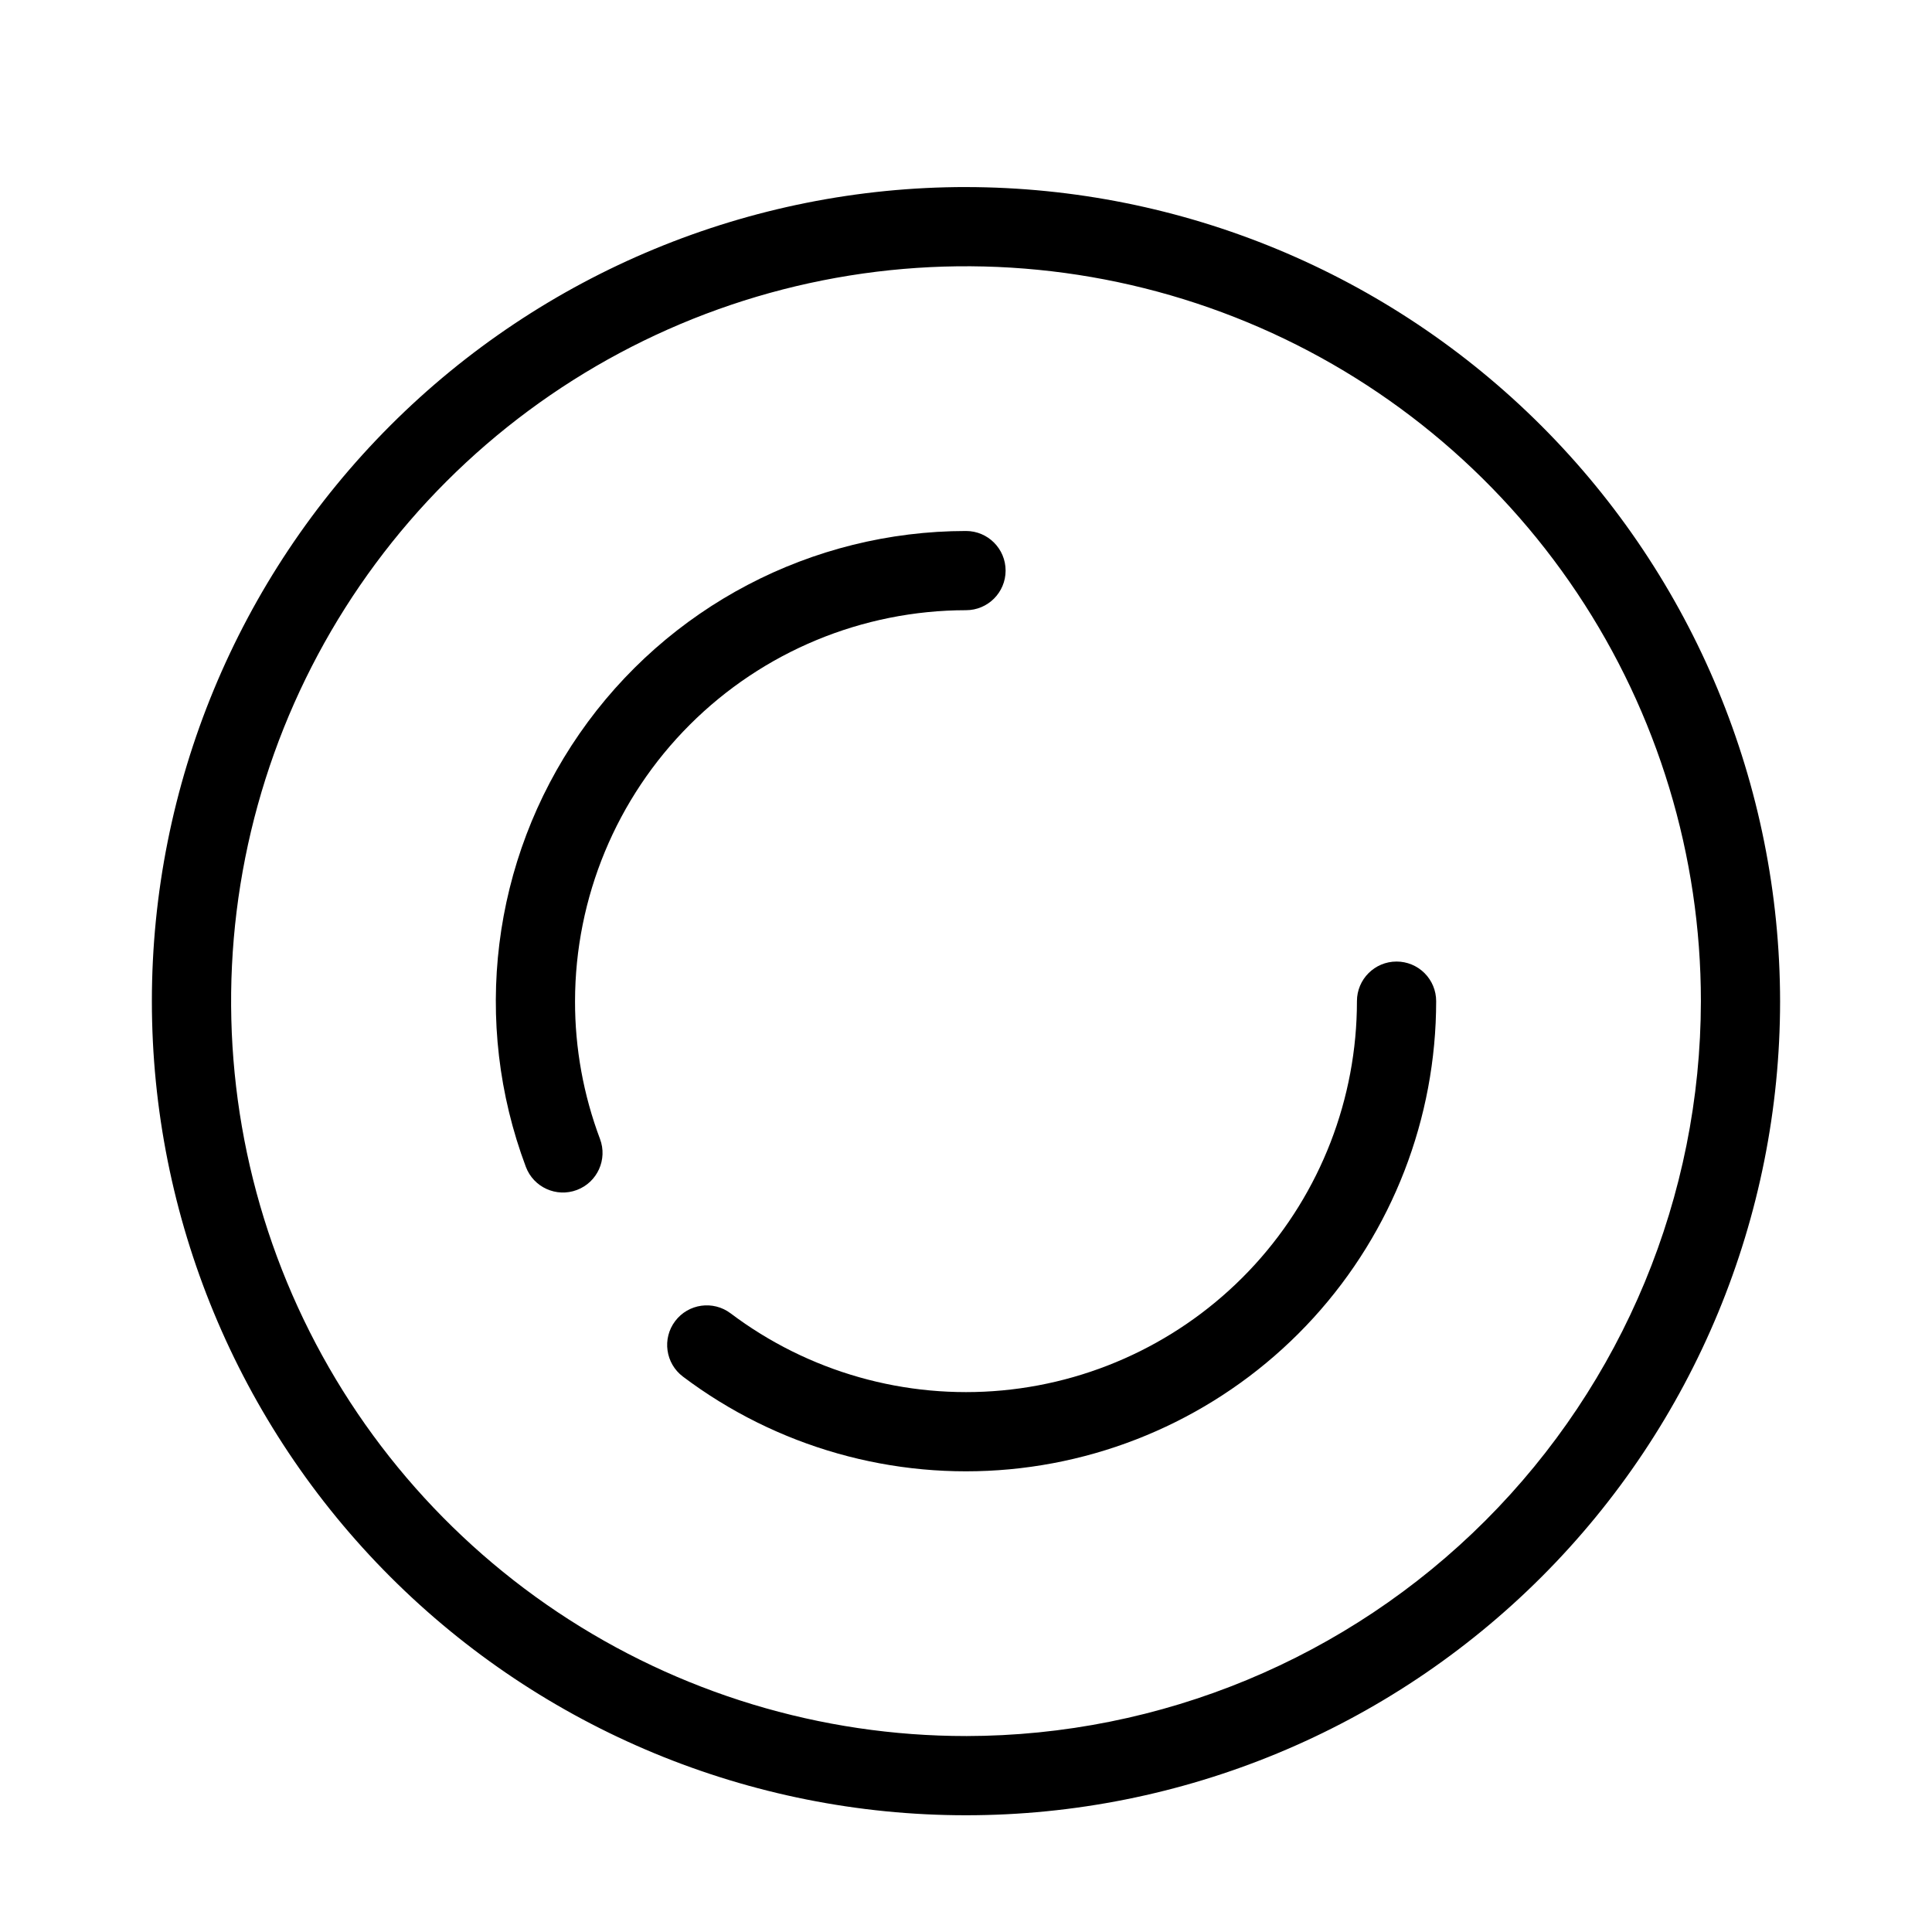
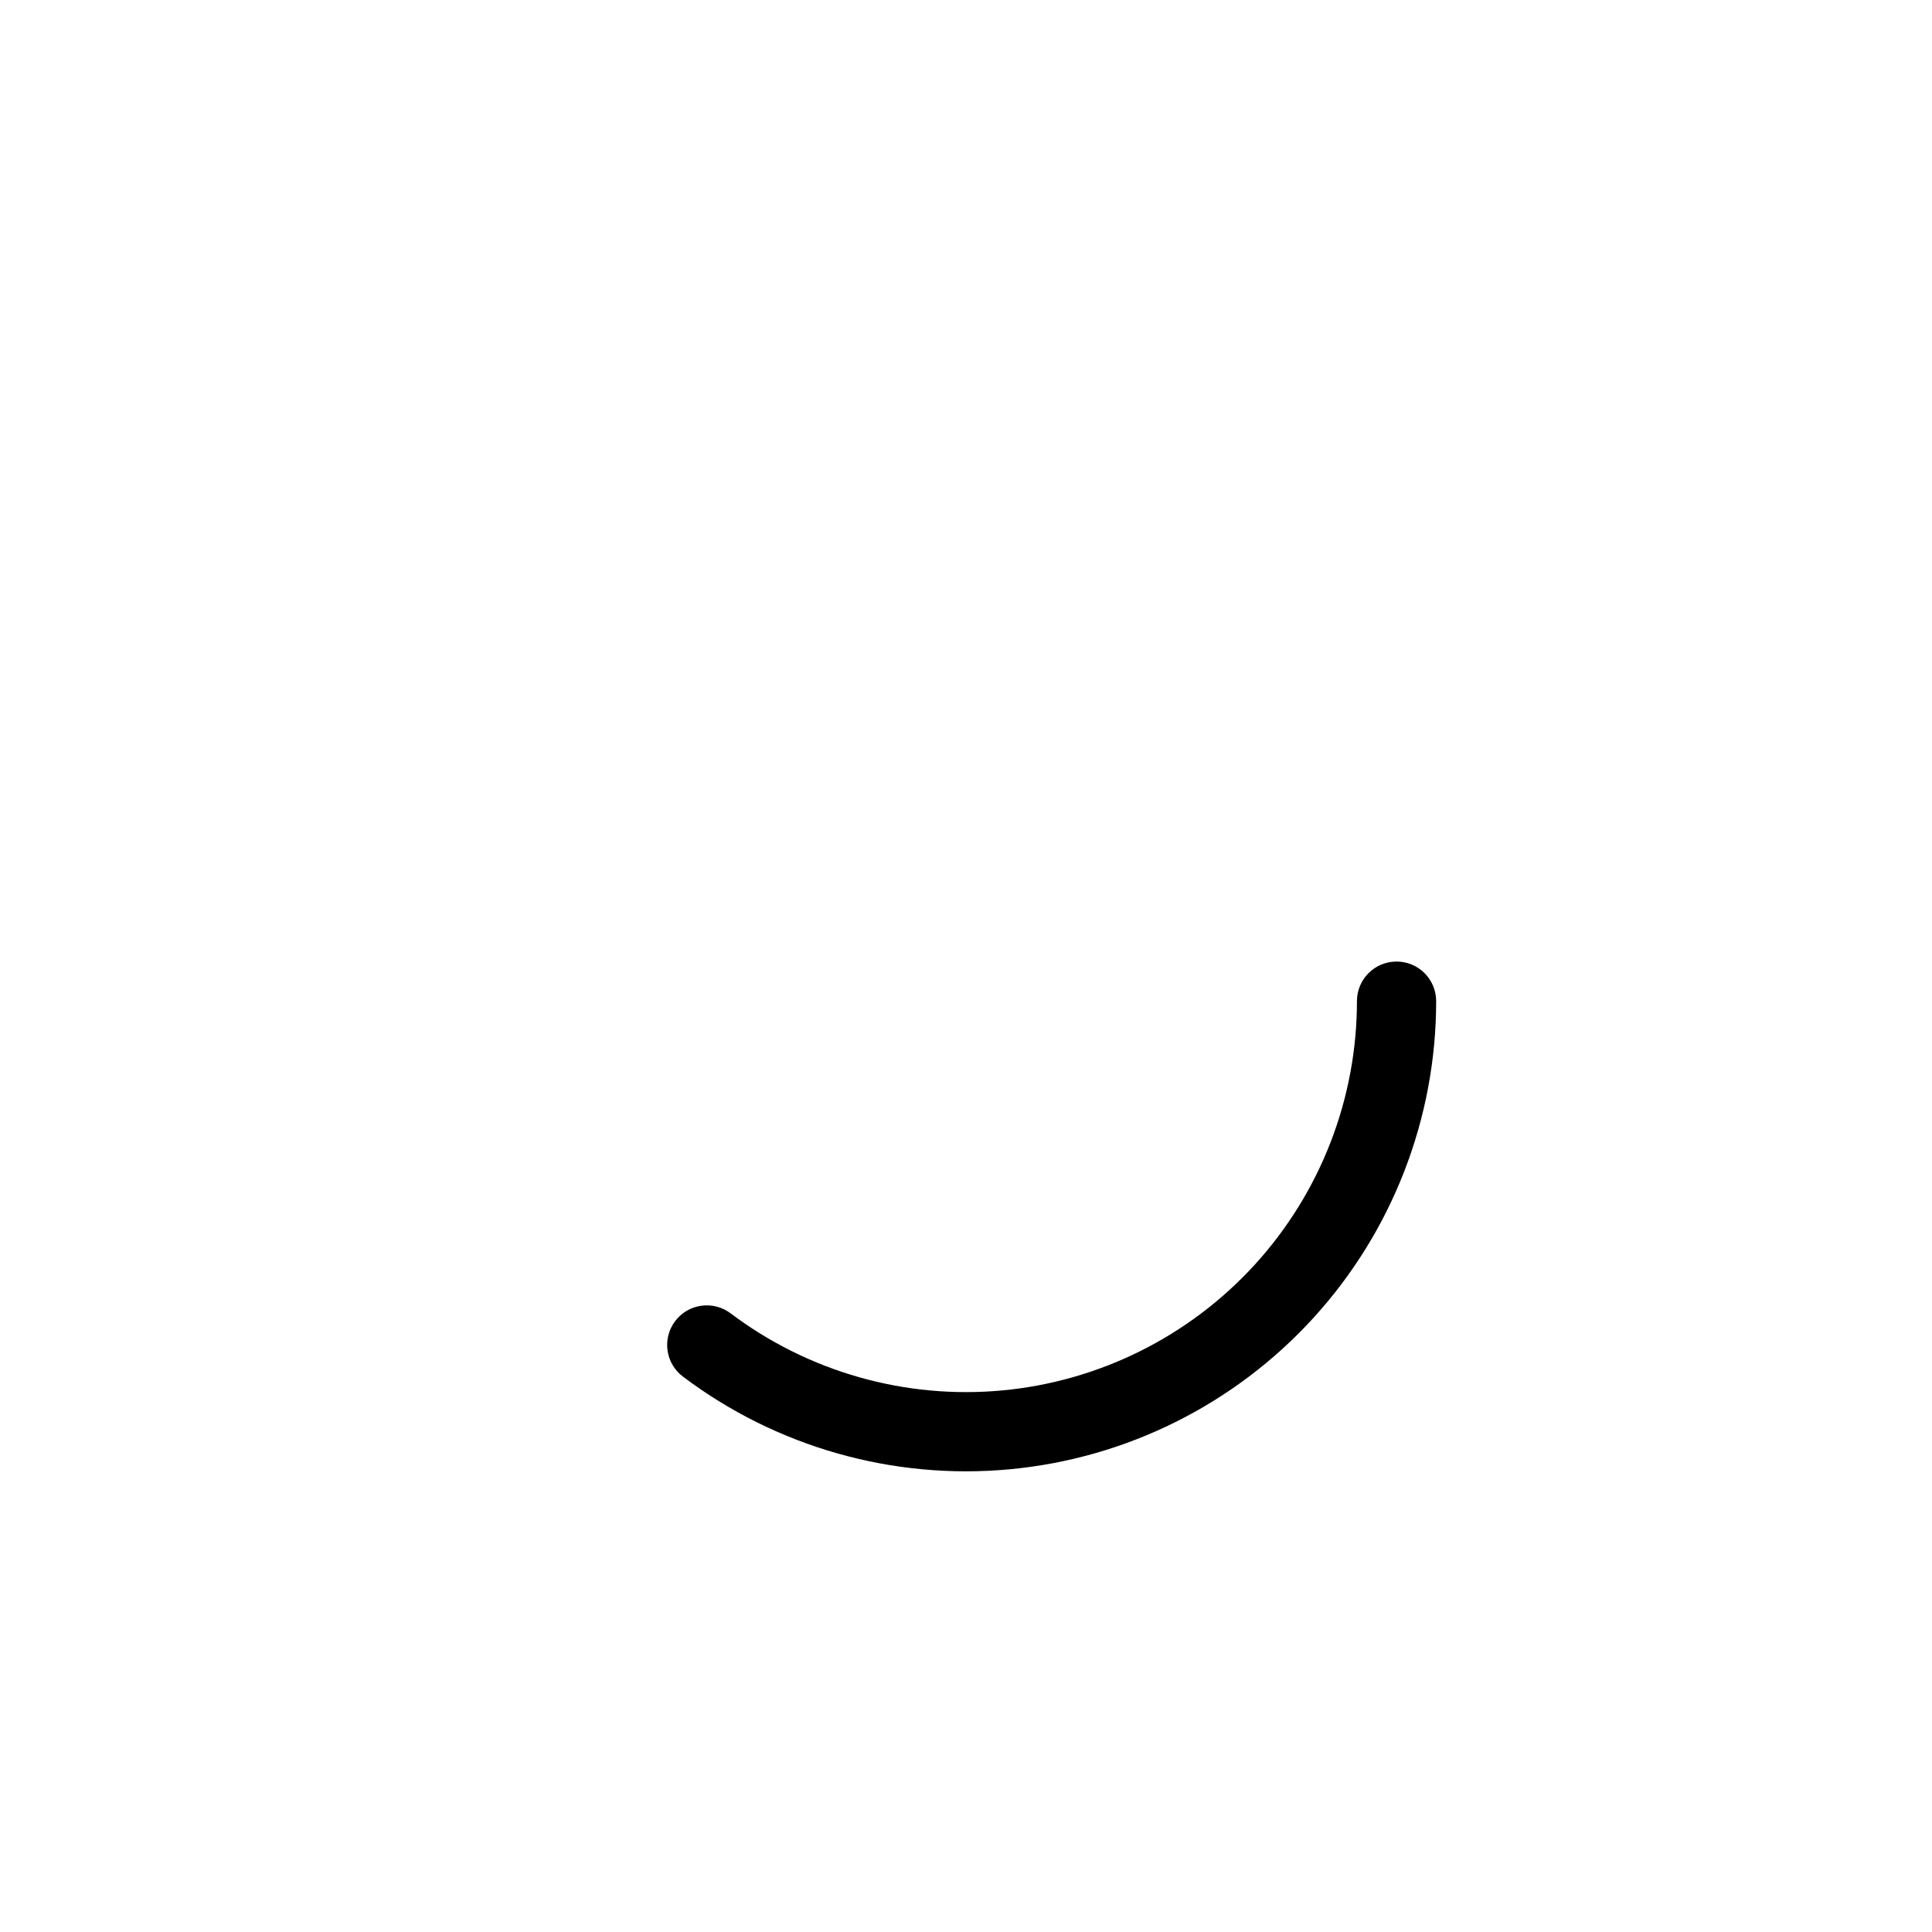
<svg xmlns="http://www.w3.org/2000/svg" fill="#000000" width="800px" height="800px" version="1.1" viewBox="144 144 512 512">
  <g>
-     <path d="m400 193.57c-57.223 0-112.1 22.73-152.56 63.191-40.461 40.461-63.191 95.34-63.191 152.56s22.73 112.09 63.191 152.55c40.461 40.461 95.336 63.191 152.56 63.191 57.219 0 112.09-22.73 152.55-63.191 40.461-40.461 63.191-95.336 63.191-152.55-0.066-57.199-22.816-112.04-63.262-152.48-40.449-40.445-95.285-63.199-152.48-63.266zm0 410.5c-38.52 0-76.176-11.422-108.2-32.82-32.027-21.402-56.988-51.816-71.73-87.406-14.738-35.586-18.598-74.742-11.082-112.52 7.516-37.777 26.062-72.48 53.301-99.719 27.238-27.234 61.941-45.785 99.719-53.301 37.777-7.512 76.938-3.656 112.52 11.086 35.59 14.738 66.004 39.699 87.406 71.73 21.398 32.027 32.82 69.68 32.82 108.2-0.059 51.633-20.594 101.14-57.105 137.65-36.512 36.512-86.016 57.047-137.65 57.105z" />
-     <path d="m296.39 409.32c0.031-27.469 10.957-53.805 30.383-73.227 19.422-19.426 45.758-30.352 73.227-30.383 5.797 0 10.496-4.699 10.496-10.496 0-5.797-4.699-10.496-10.496-10.496-40.891 0.027-79.168 20.102-102.44 53.723-23.273 33.621-28.578 76.516-14.203 114.79 2.043 5.426 8.098 8.168 13.523 6.125 5.426-2.043 8.168-8.098 6.125-13.523-4.394-11.672-6.637-24.043-6.617-36.516z" />
-     <path d="m514.1 398.82c-5.797 0-10.496 4.699-10.496 10.496 0 25.812-9.641 50.695-27.023 69.777-17.387 19.078-41.266 30.984-66.969 33.383-25.699 2.394-51.371-4.887-71.984-20.422-4.629-3.492-11.211-2.574-14.707 2.055-3.492 4.629-2.57 11.211 2.059 14.703 24.789 18.688 55.66 27.445 86.574 24.566 30.91-2.883 59.629-17.199 80.539-40.145 20.91-22.949 32.5-52.875 32.504-83.918 0-2.785-1.105-5.453-3.074-7.422s-4.637-3.074-7.422-3.074z" />
+     <path d="m514.1 398.82c-5.797 0-10.496 4.699-10.496 10.496 0 25.812-9.641 50.695-27.023 69.777-17.387 19.078-41.266 30.984-66.969 33.383-25.699 2.394-51.371-4.887-71.984-20.422-4.629-3.492-11.211-2.574-14.707 2.055-3.492 4.629-2.57 11.211 2.059 14.703 24.789 18.688 55.66 27.445 86.574 24.566 30.91-2.883 59.629-17.199 80.539-40.145 20.91-22.949 32.5-52.875 32.504-83.918 0-2.785-1.105-5.453-3.074-7.422s-4.637-3.074-7.422-3.074" />
  </g>
</svg>